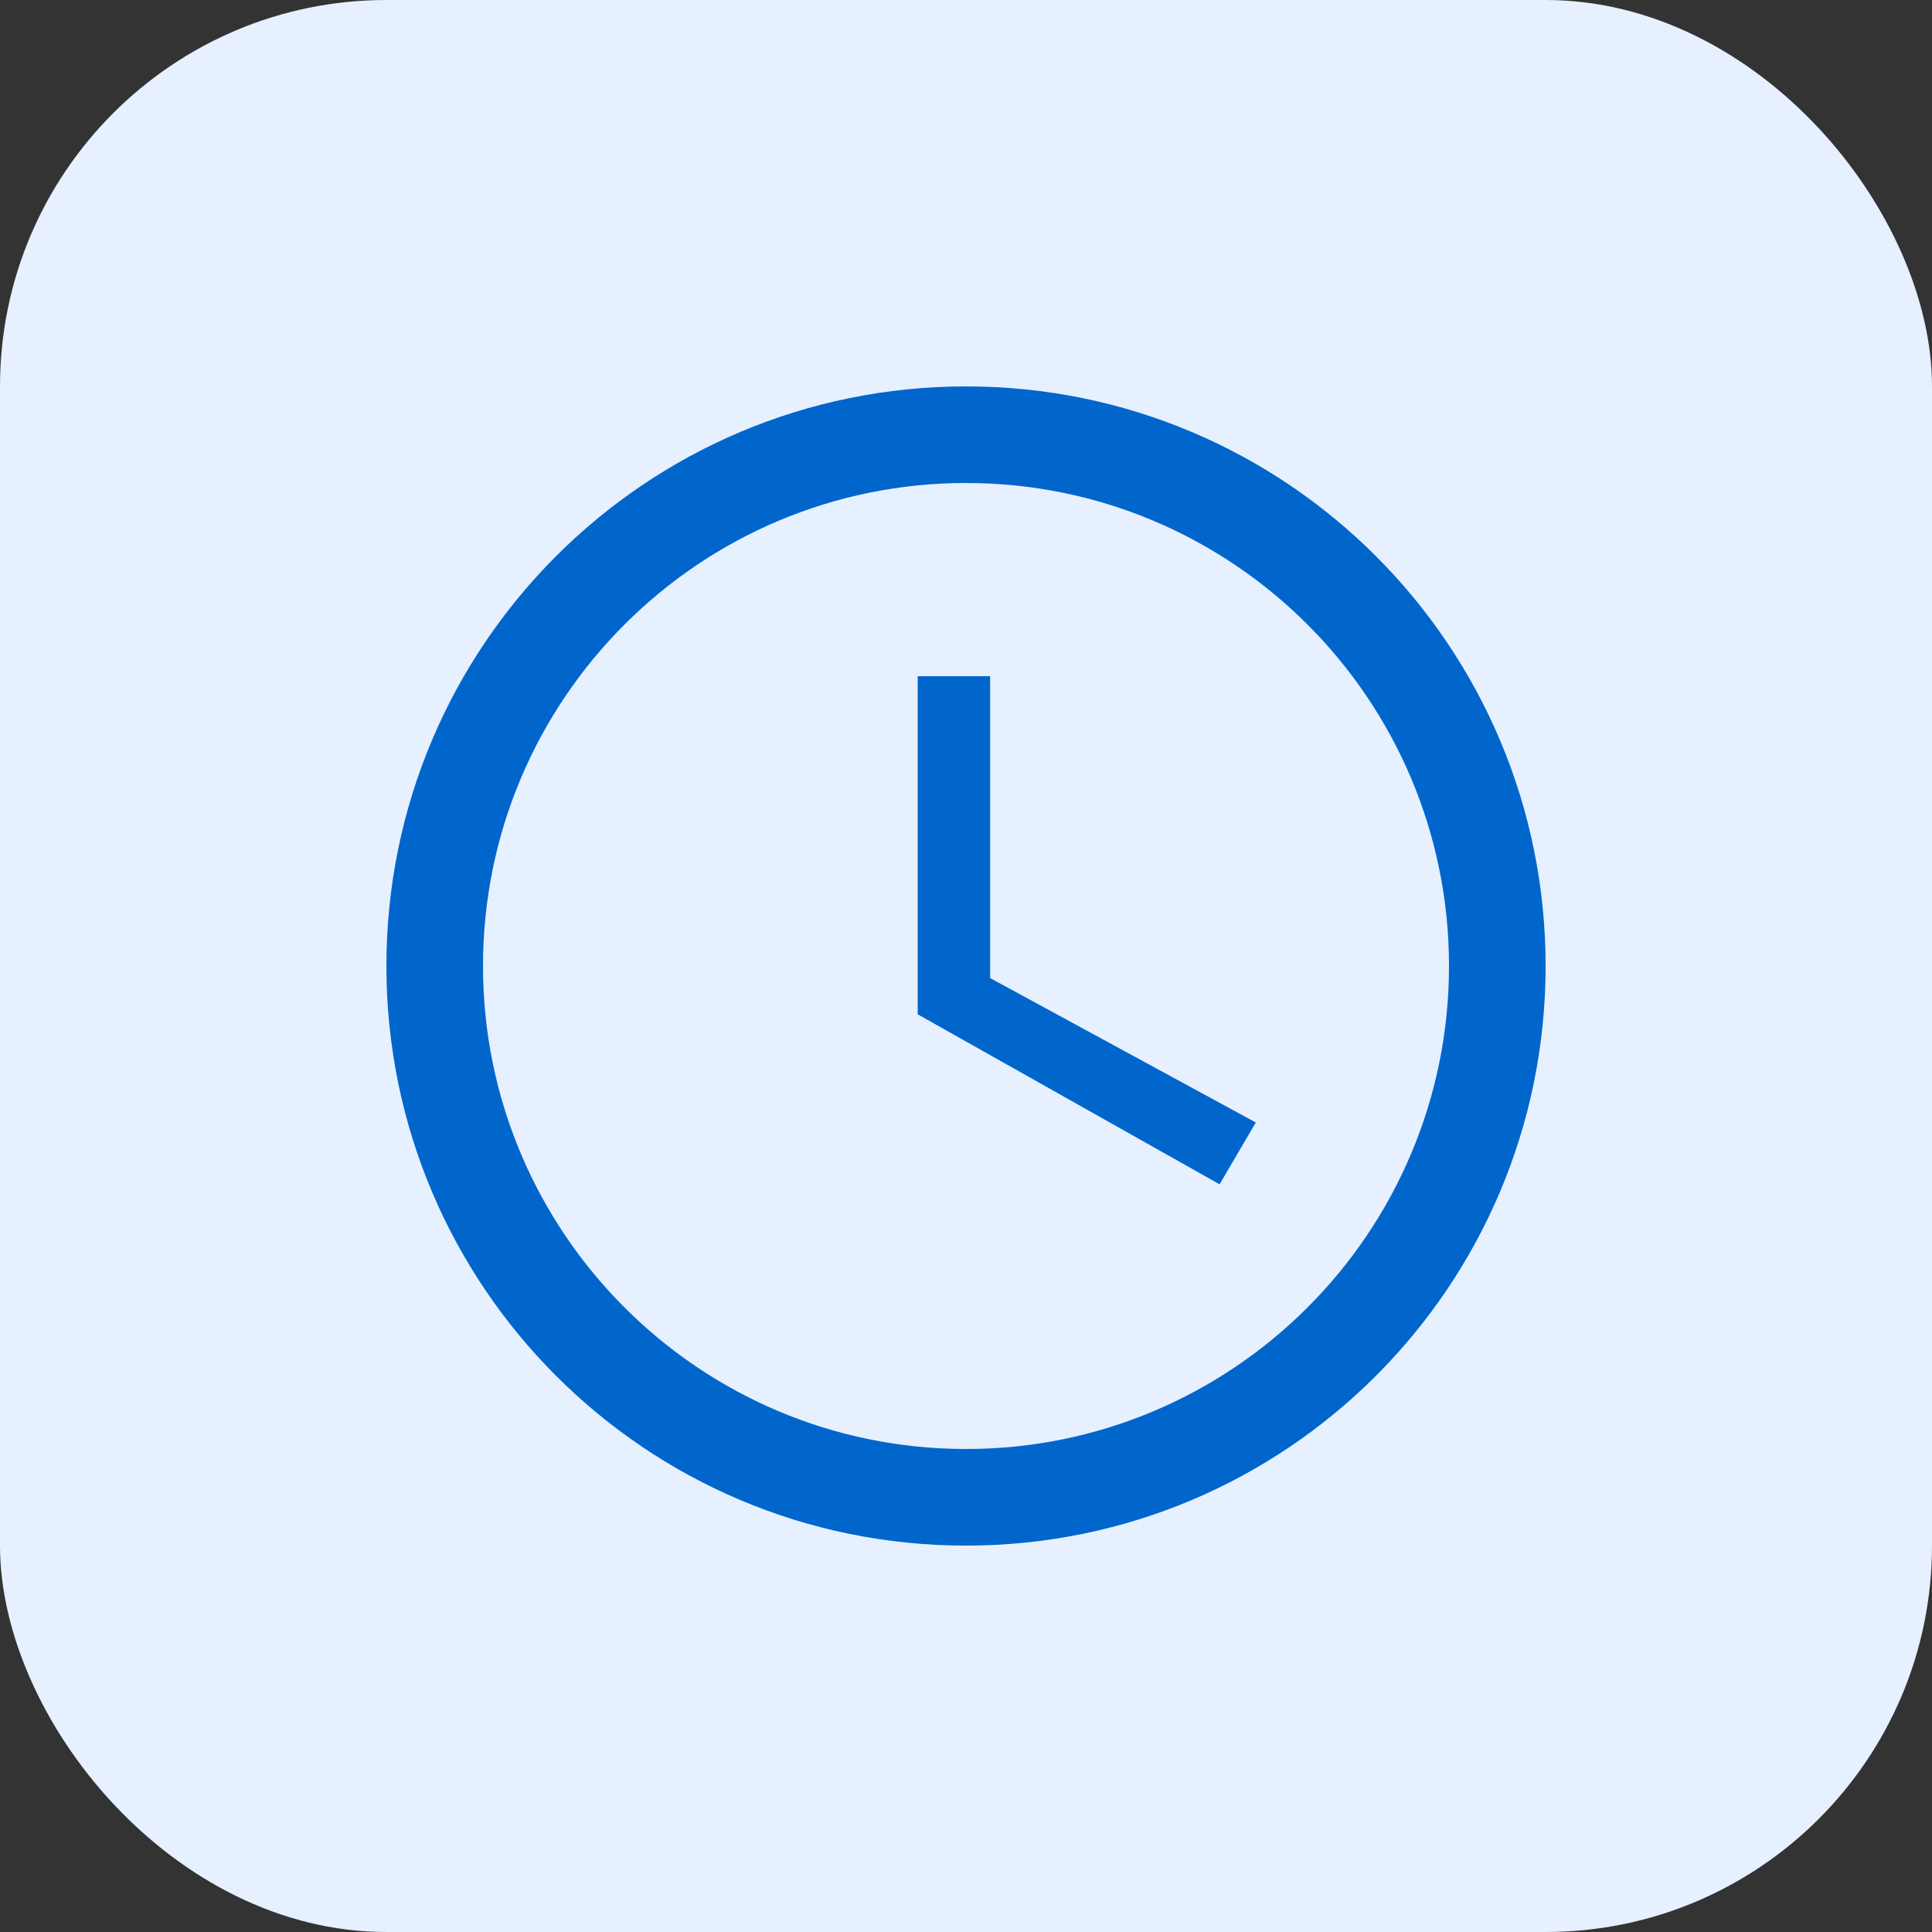
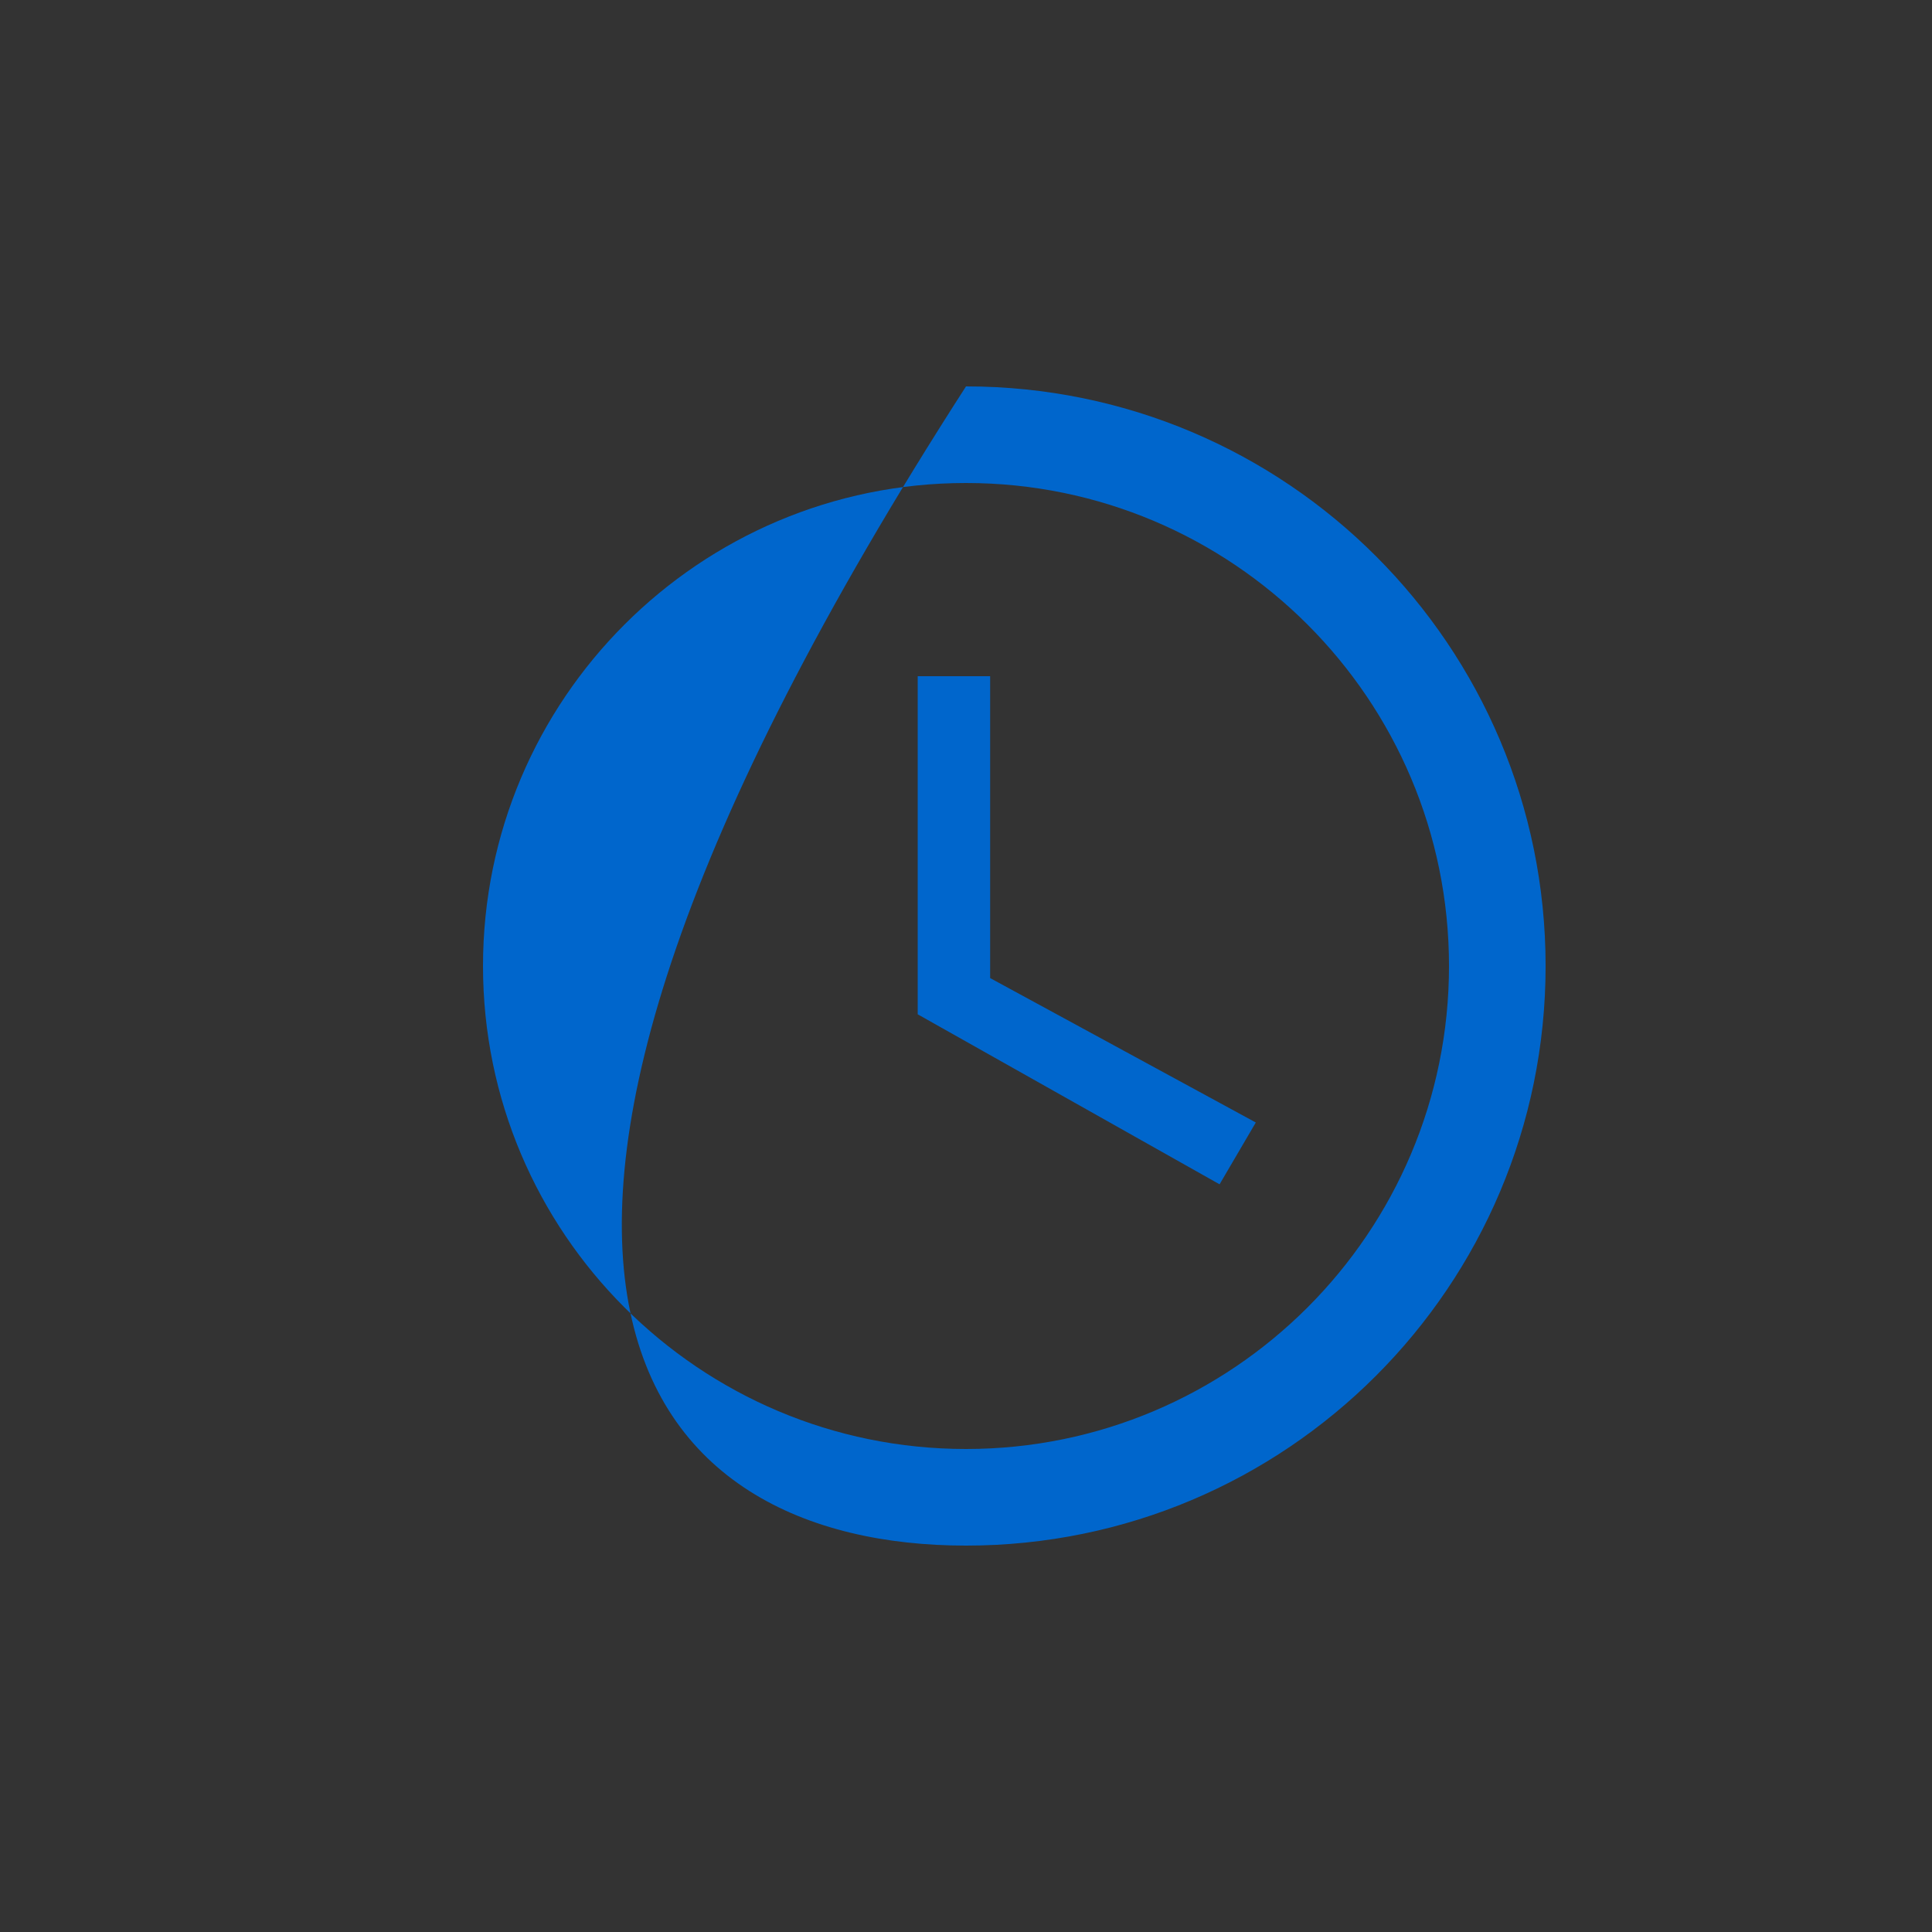
<svg xmlns="http://www.w3.org/2000/svg" width="40" height="40" viewBox="0 0 40 40" fill="none">
  <rect x="0" y="0" width="40" height="40" fill="#333333" stroke="none" />
-   <rect width="40" height="40" rx="8" fill="#E6F0FF" />
-   <path d="M20 8C13.37 8 8 13.37 8 20C8 26.63 13.37 32 20 32C26.63 32 32 26.63 32 20C32 13.37 26.63 8 20 8ZM20 30C14.48 30 10 25.52 10 20C10 14.48 14.48 10 20 10C25.52 10 30 14.48 30 20C30 25.52 25.52 30 20 30ZM20.5 14H19V21L25.25 24.52L26 23.24L20.5 20.25V14Z" fill="#0066CC" />
+   <path d="M20 8C8 26.63 13.37 32 20 32C26.63 32 32 26.63 32 20C32 13.37 26.63 8 20 8ZM20 30C14.48 30 10 25.52 10 20C10 14.48 14.48 10 20 10C25.52 10 30 14.48 30 20C30 25.52 25.52 30 20 30ZM20.5 14H19V21L25.25 24.52L26 23.24L20.5 20.25V14Z" fill="#0066CC" />
</svg>